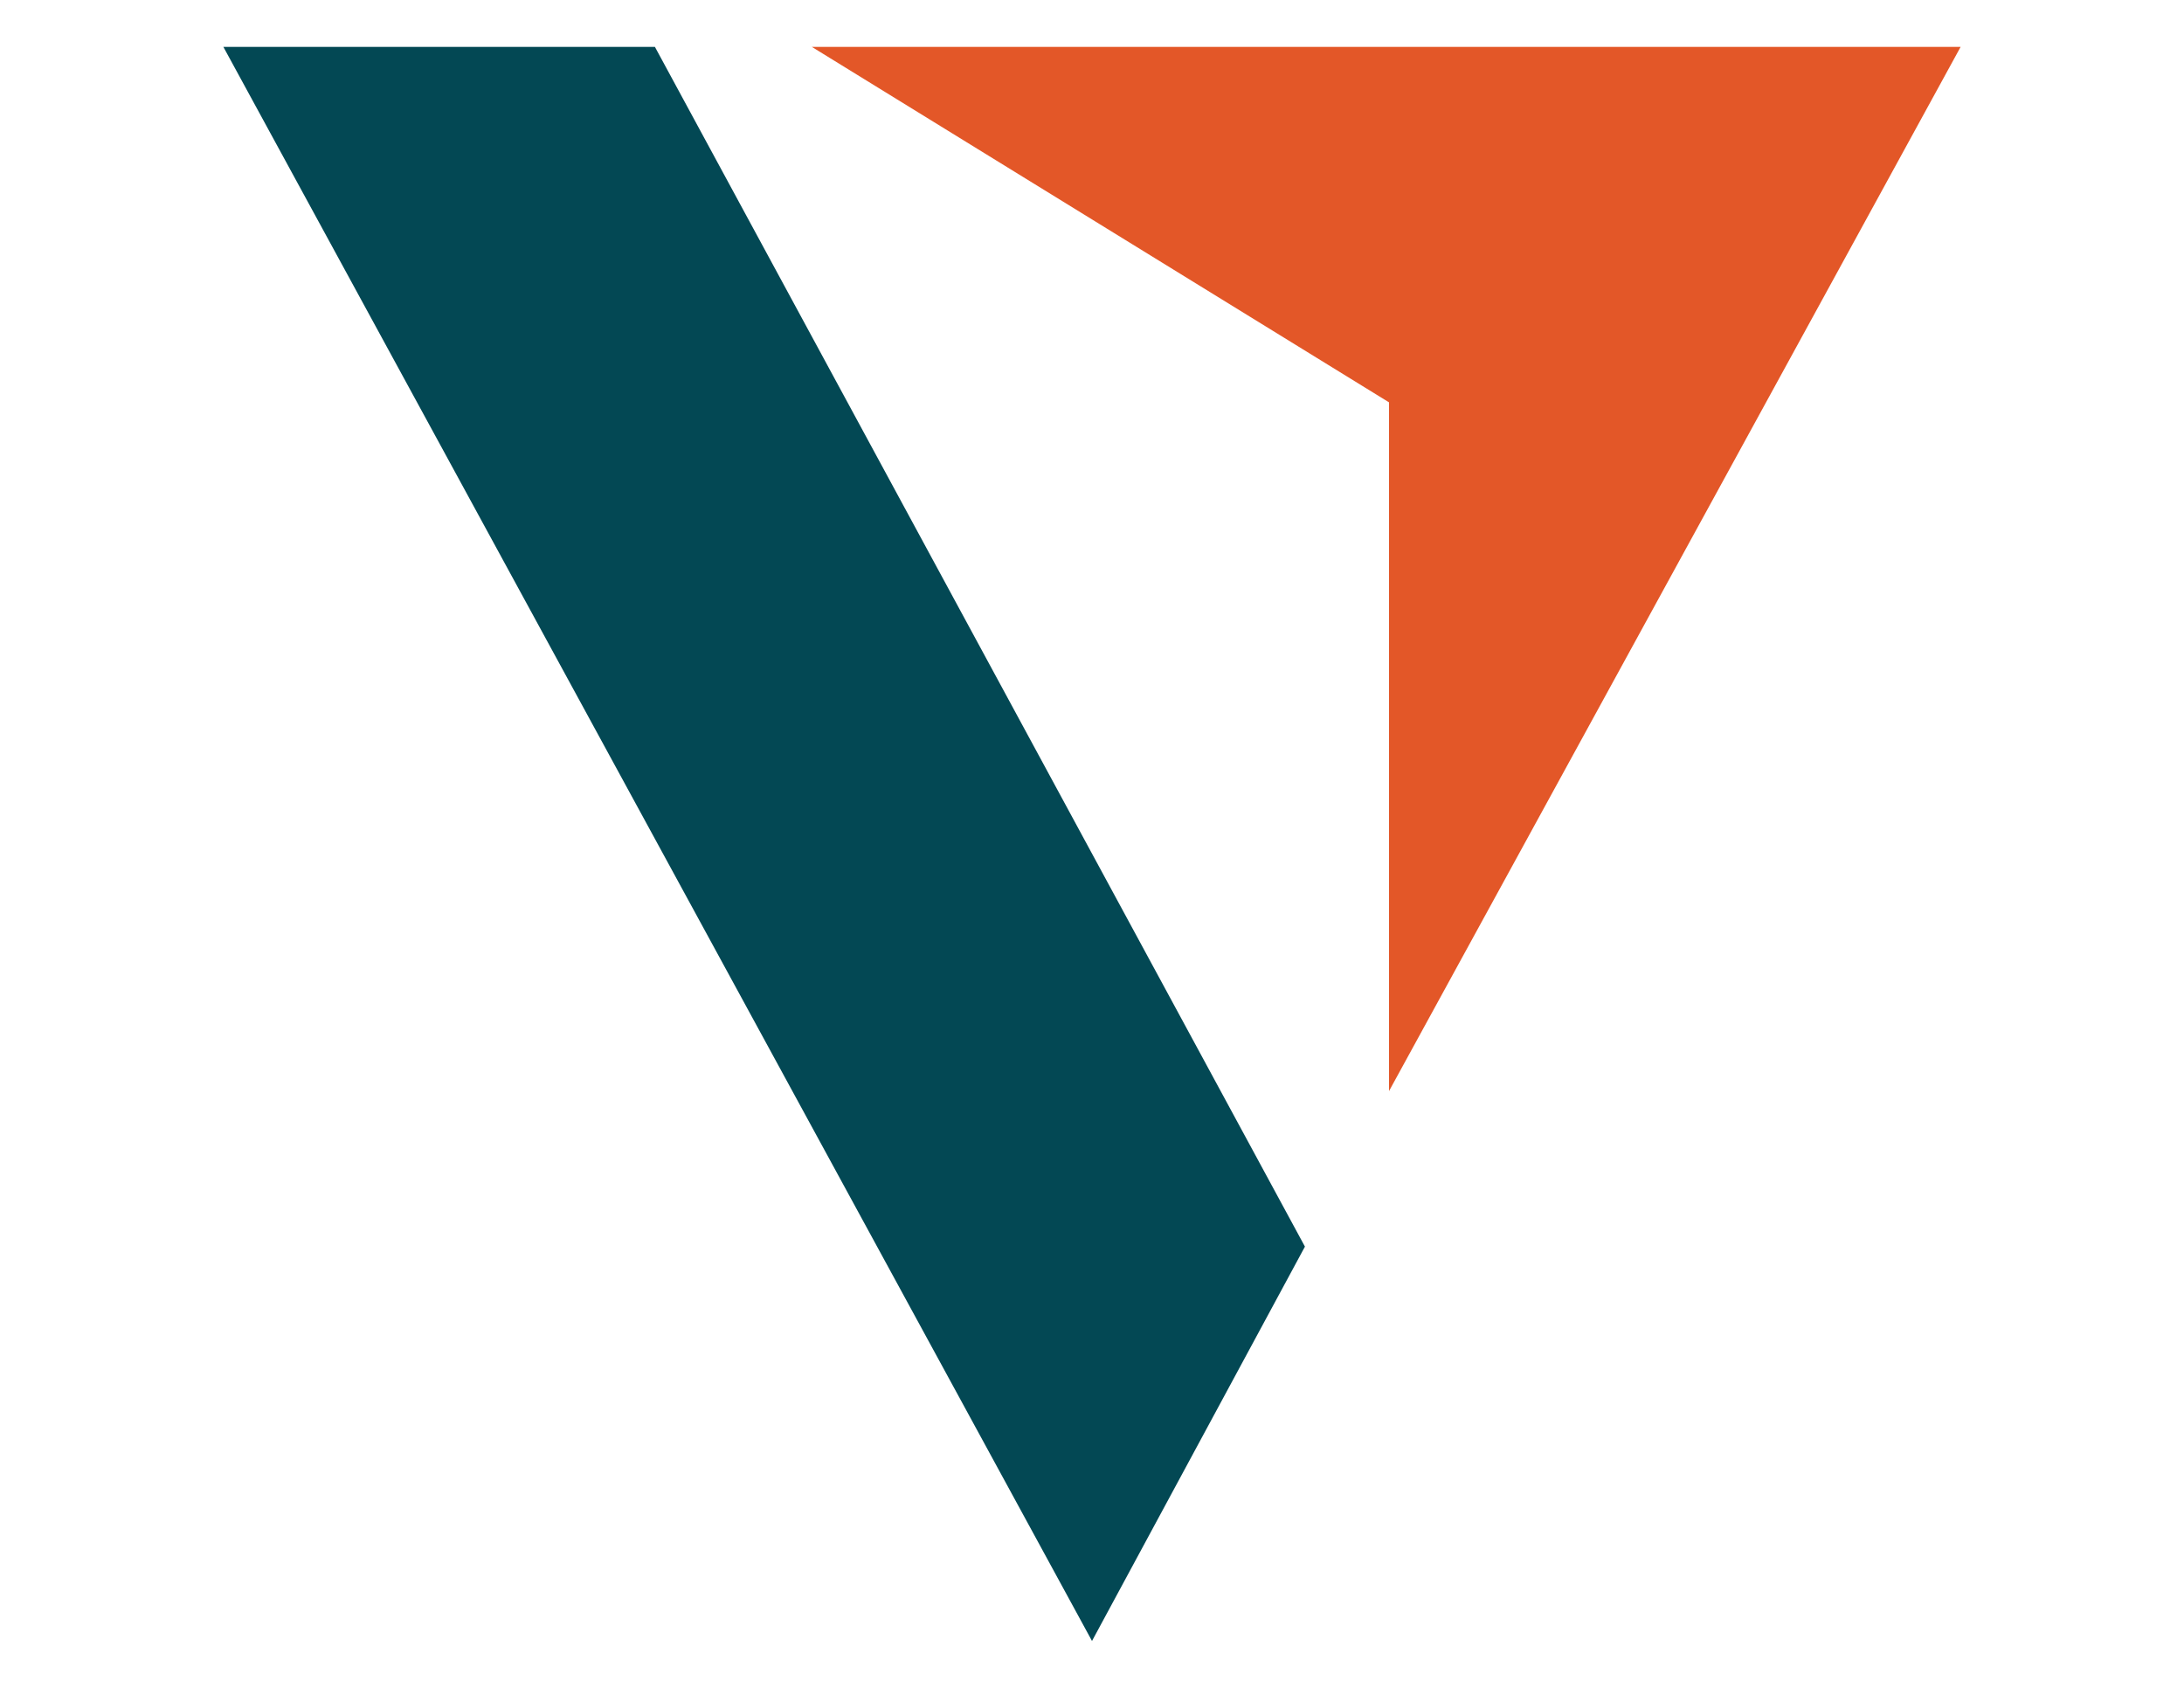
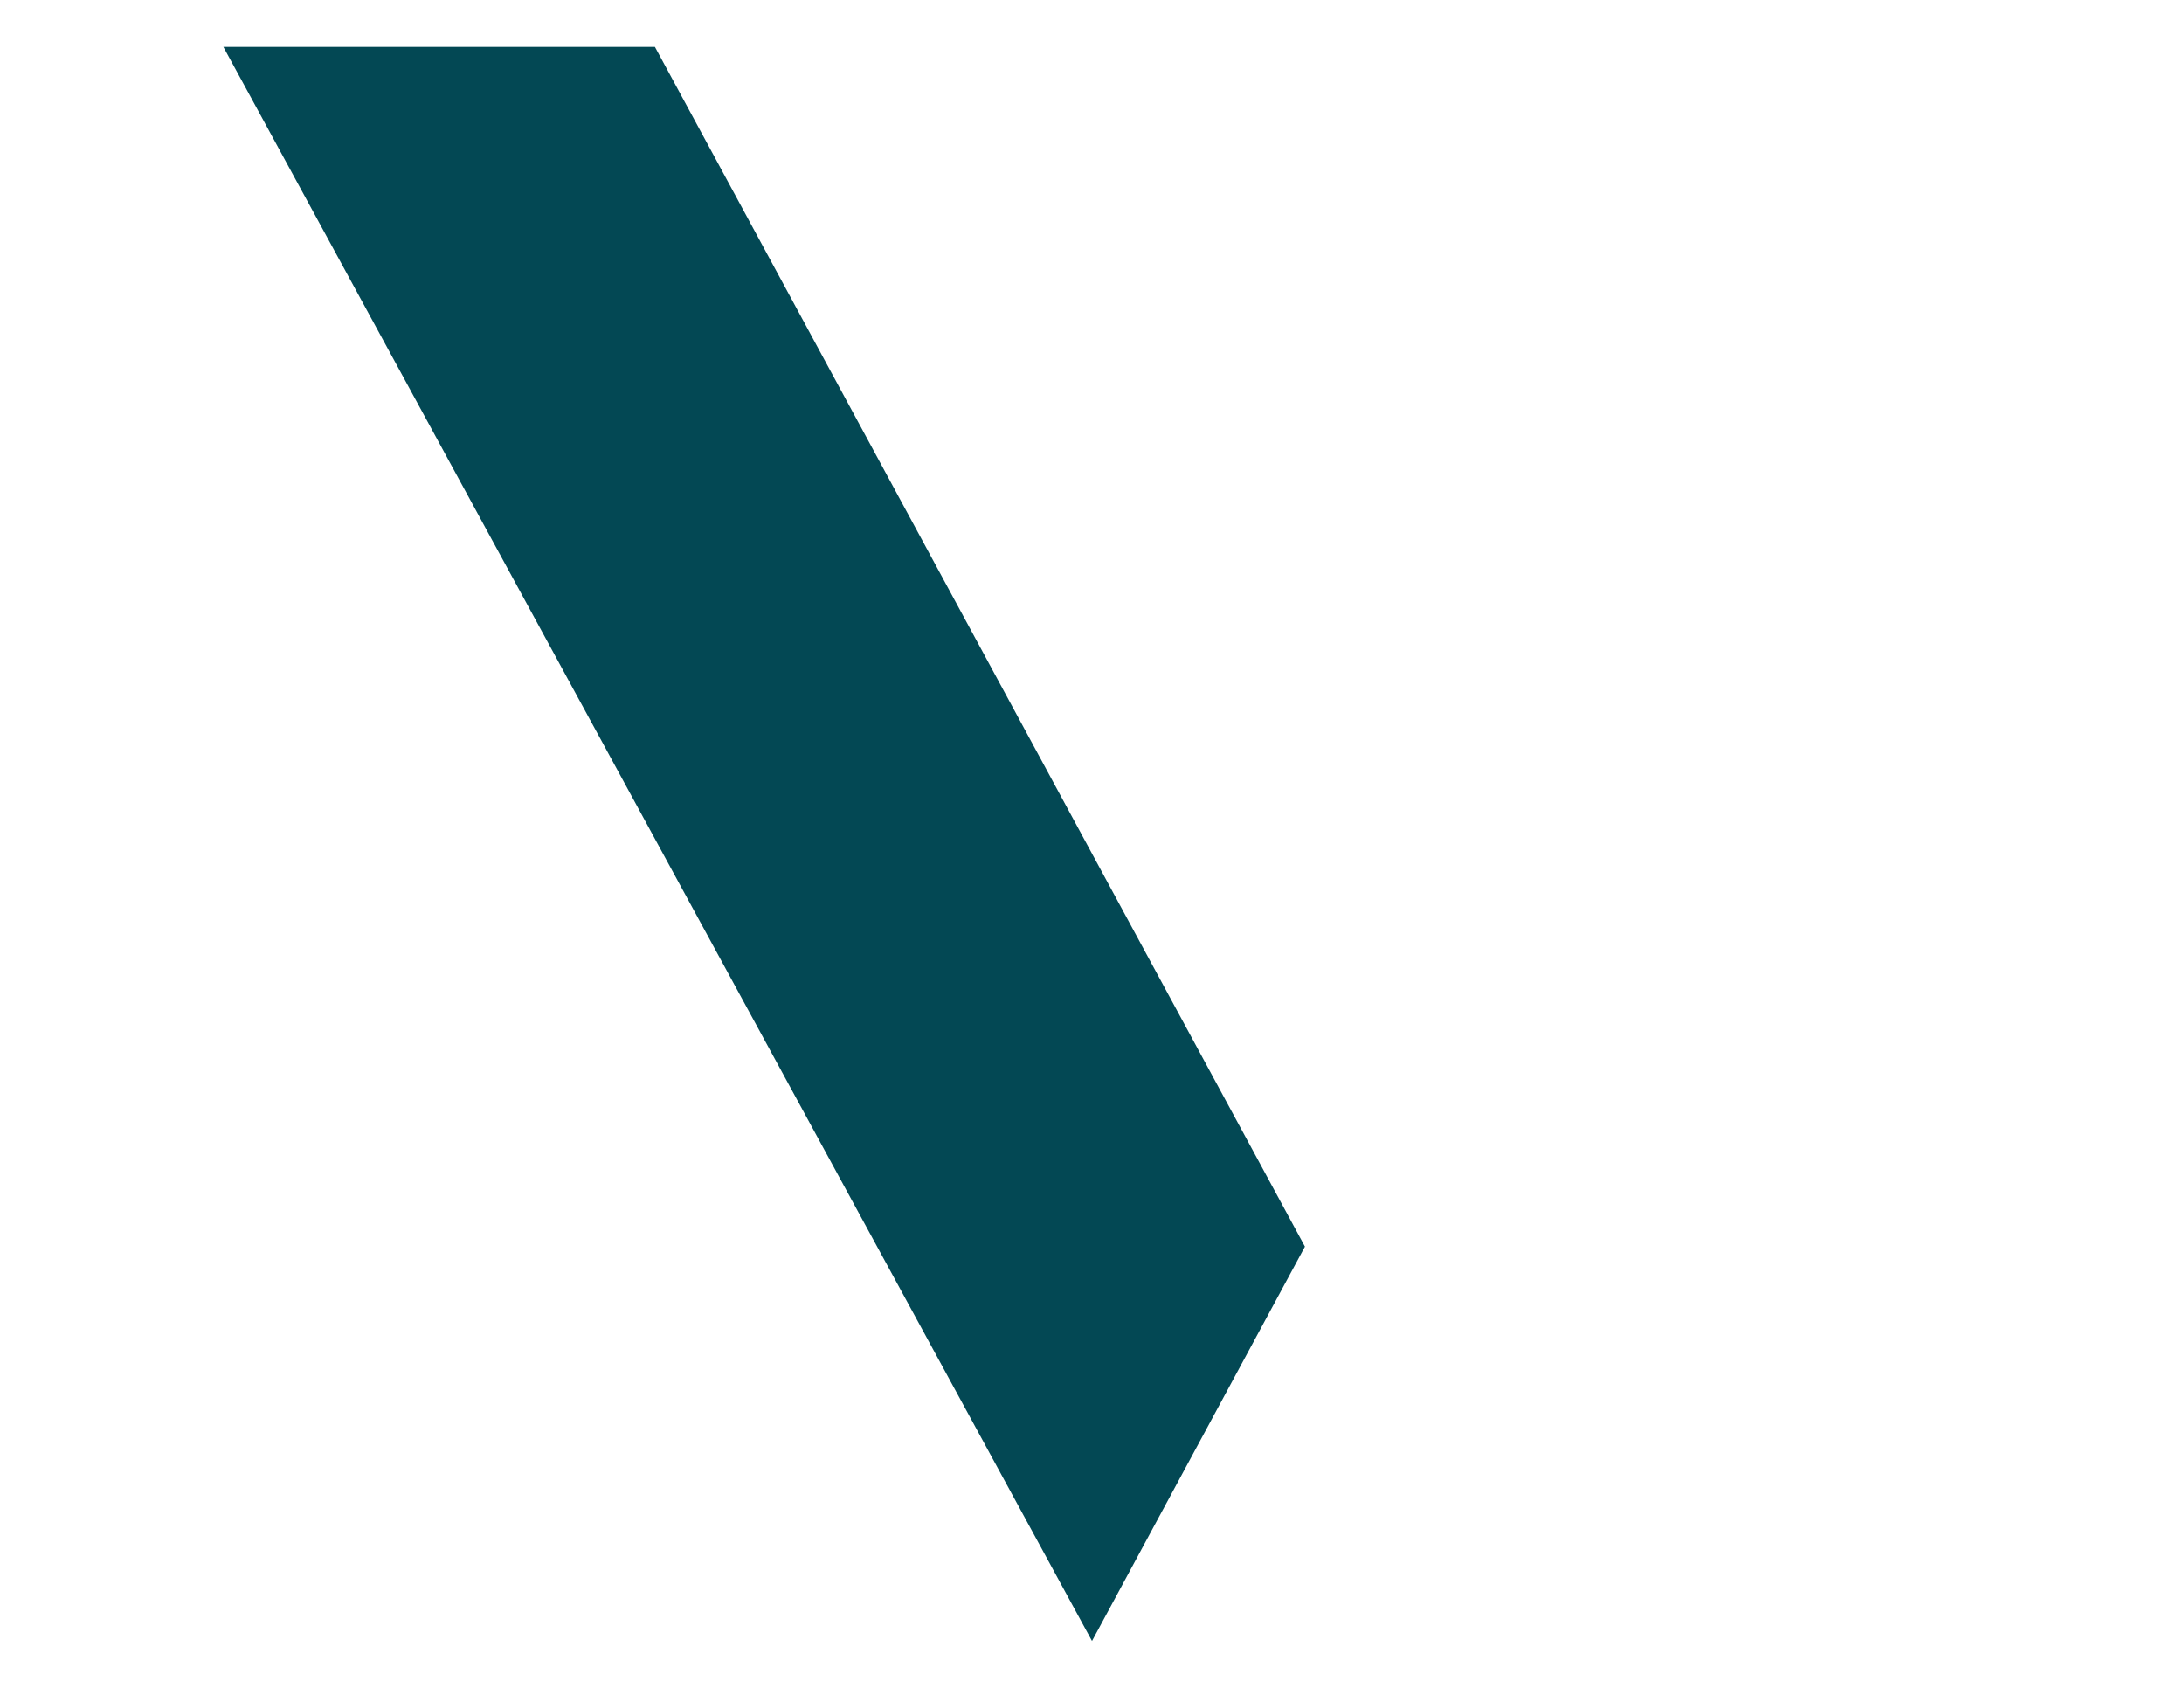
<svg xmlns="http://www.w3.org/2000/svg" width="44" height="34" viewBox="0 0 44 34" fill="none">
  <path d="M4.5 0.944H13.194L26.29 25.112L22 33.056L4.5 0.944Z" fill="#034854" />
-   <path d="M16.355 0.944H39.5L27.984 21.979V8.105L16.355 0.944Z" fill="#E35728" />
</svg>